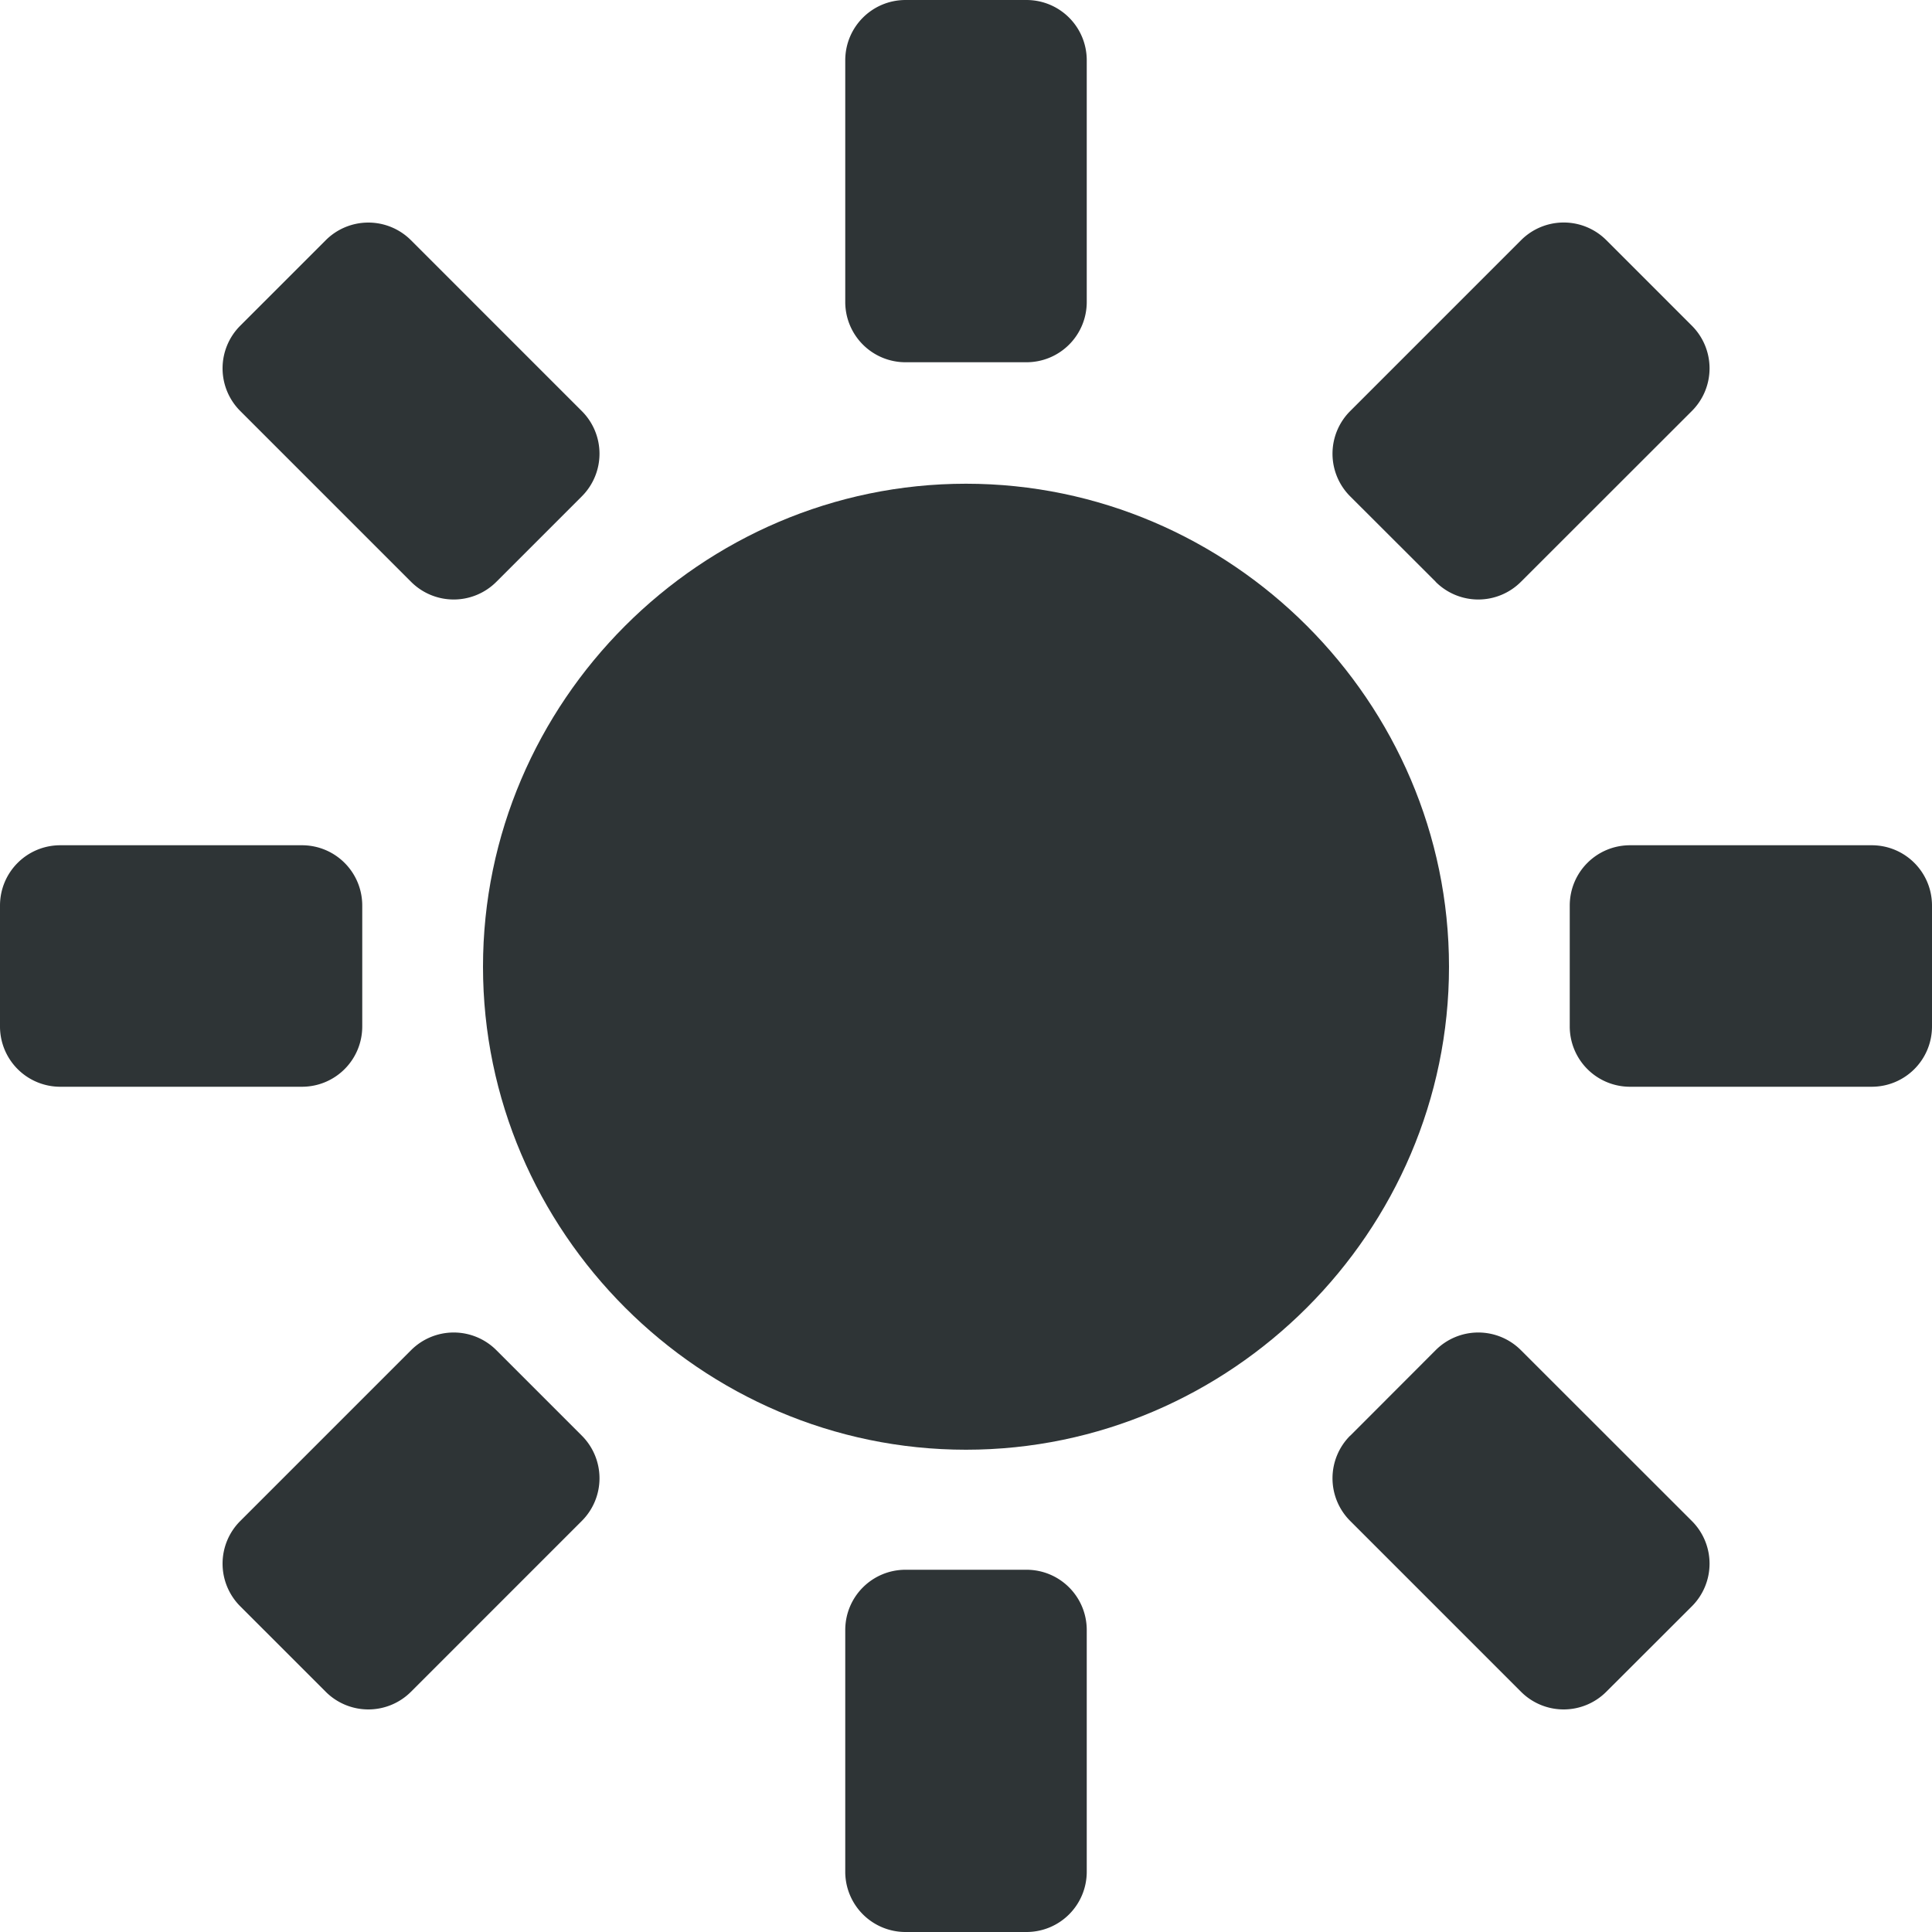
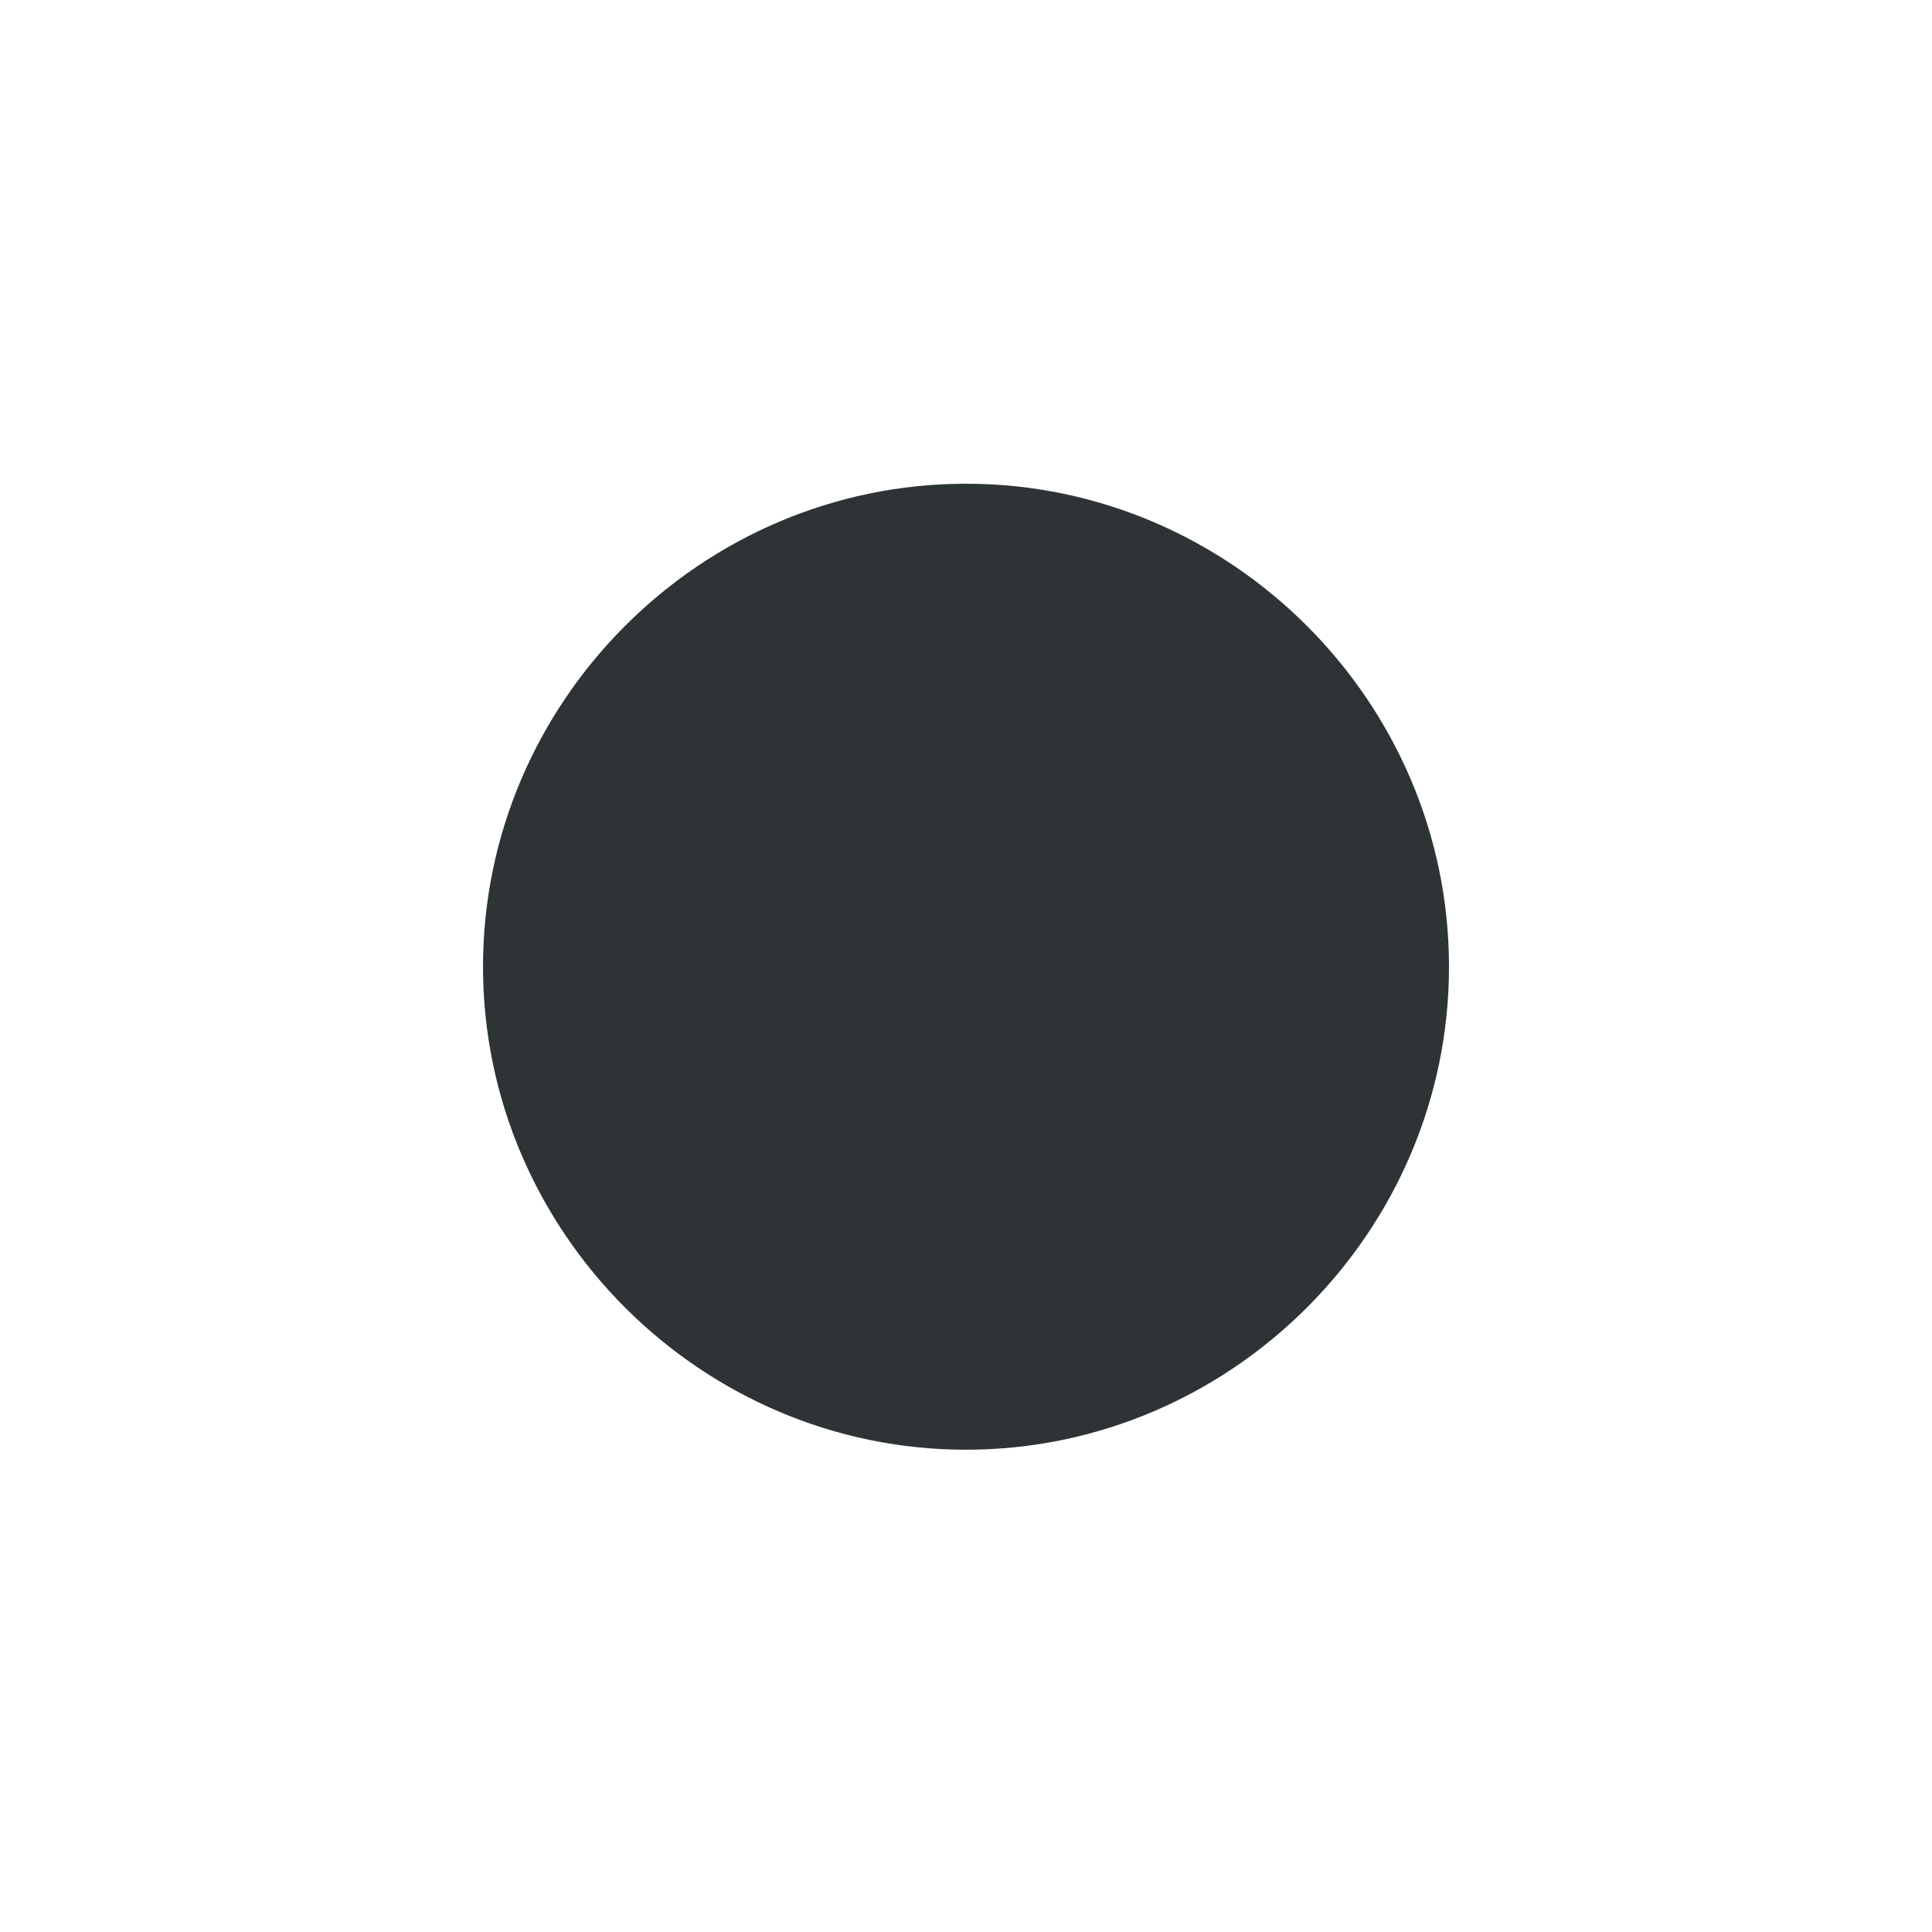
<svg xmlns="http://www.w3.org/2000/svg" width="16" height="16">
  <g fill="#2e3436">
-     <path d="M8 4.006c-2.195 0-4 1.805-4 4 0 2.195 1.805 4 4 4 2.195 0 4-1.805 4-4 0-2.195-1.805-4-4-4z" style="line-height:normal;-inkscape-font-specification:Sans;font-variant-ligatures:normal;font-variant-position:normal;font-variant-caps:normal;font-variant-numeric:normal;font-variant-alternates:normal;font-feature-settings:normal;text-indent:0;text-align:start;text-decoration-line:none;text-decoration-style:solid;text-decoration-color:#000;text-transform:none;text-orientation:mixed;shape-padding:0;isolation:auto;mix-blend-mode:normal;marker:none" color="#bebebe" font-weight="400" font-family="Sans" overflow="visible" />
-     <path d="M7.5 0h1c.277 0 .5.223.5.5v2c0 .277-.223.5-.5.5h-1a.499.499 0 01-.5-.5v-2c0-.277.223-.5.5-.5zm0 13h1c.277 0 .5.223.5.5v2c0 .277-.223.5-.5.5h-1a.499.499 0 01-.5-.5v-2c0-.277.223-.5.5-.5zM1.99 2.697l.707-.707a.499.499 0 01.707 0l1.414 1.414a.499.499 0 010 .707l-.707.707a.499.499 0 01-.707 0L1.99 3.404a.499.499 0 010-.707zm9.192 9.193l.707-.708a.499.499 0 01.707 0l1.415 1.414a.499.499 0 010 .707l-.708.707a.499.499 0 01-.707 0l-1.414-1.414a.499.499 0 010-.707zm-8.485 2.12l-.707-.707a.499.499 0 010-.707l1.414-1.414a.499.499 0 01.707 0l.707.707a.499.499 0 010 .707L3.404 14.01a.499.499 0 01-.707 0zm9.193-9.192l-.708-.707a.499.499 0 010-.707l1.414-1.414a.499.499 0 01.708 0l.707.707a.499.499 0 010 .707l-1.415 1.414a.499.499 0 01-.707 0zM16 7.5v1c0 .277-.223.5-.5.5h-2a.499.499 0 01-.5-.5v-1c0-.277.223-.5.5-.5h2c.277 0 .5.223.5.5zm-13 0v1c0 .277-.223.5-.5.5h-2a.499.499 0 01-.5-.5v-1c0-.277.223-.5.5-.5h2c.277 0 .5.223.5.5z" />
+     <path d="M8 4.006c-2.195 0-4 1.805-4 4 0 2.195 1.805 4 4 4 2.195 0 4-1.805 4-4 0-2.195-1.805-4-4-4" style="line-height:normal;-inkscape-font-specification:Sans;font-variant-ligatures:normal;font-variant-position:normal;font-variant-caps:normal;font-variant-numeric:normal;font-variant-alternates:normal;font-feature-settings:normal;text-indent:0;text-align:start;text-decoration-line:none;text-decoration-style:solid;text-decoration-color:#000;text-transform:none;text-orientation:mixed;shape-padding:0;isolation:auto;mix-blend-mode:normal;marker:none" color="#bebebe" font-weight="400" font-family="Sans" overflow="visible" />
  </g>
</svg>